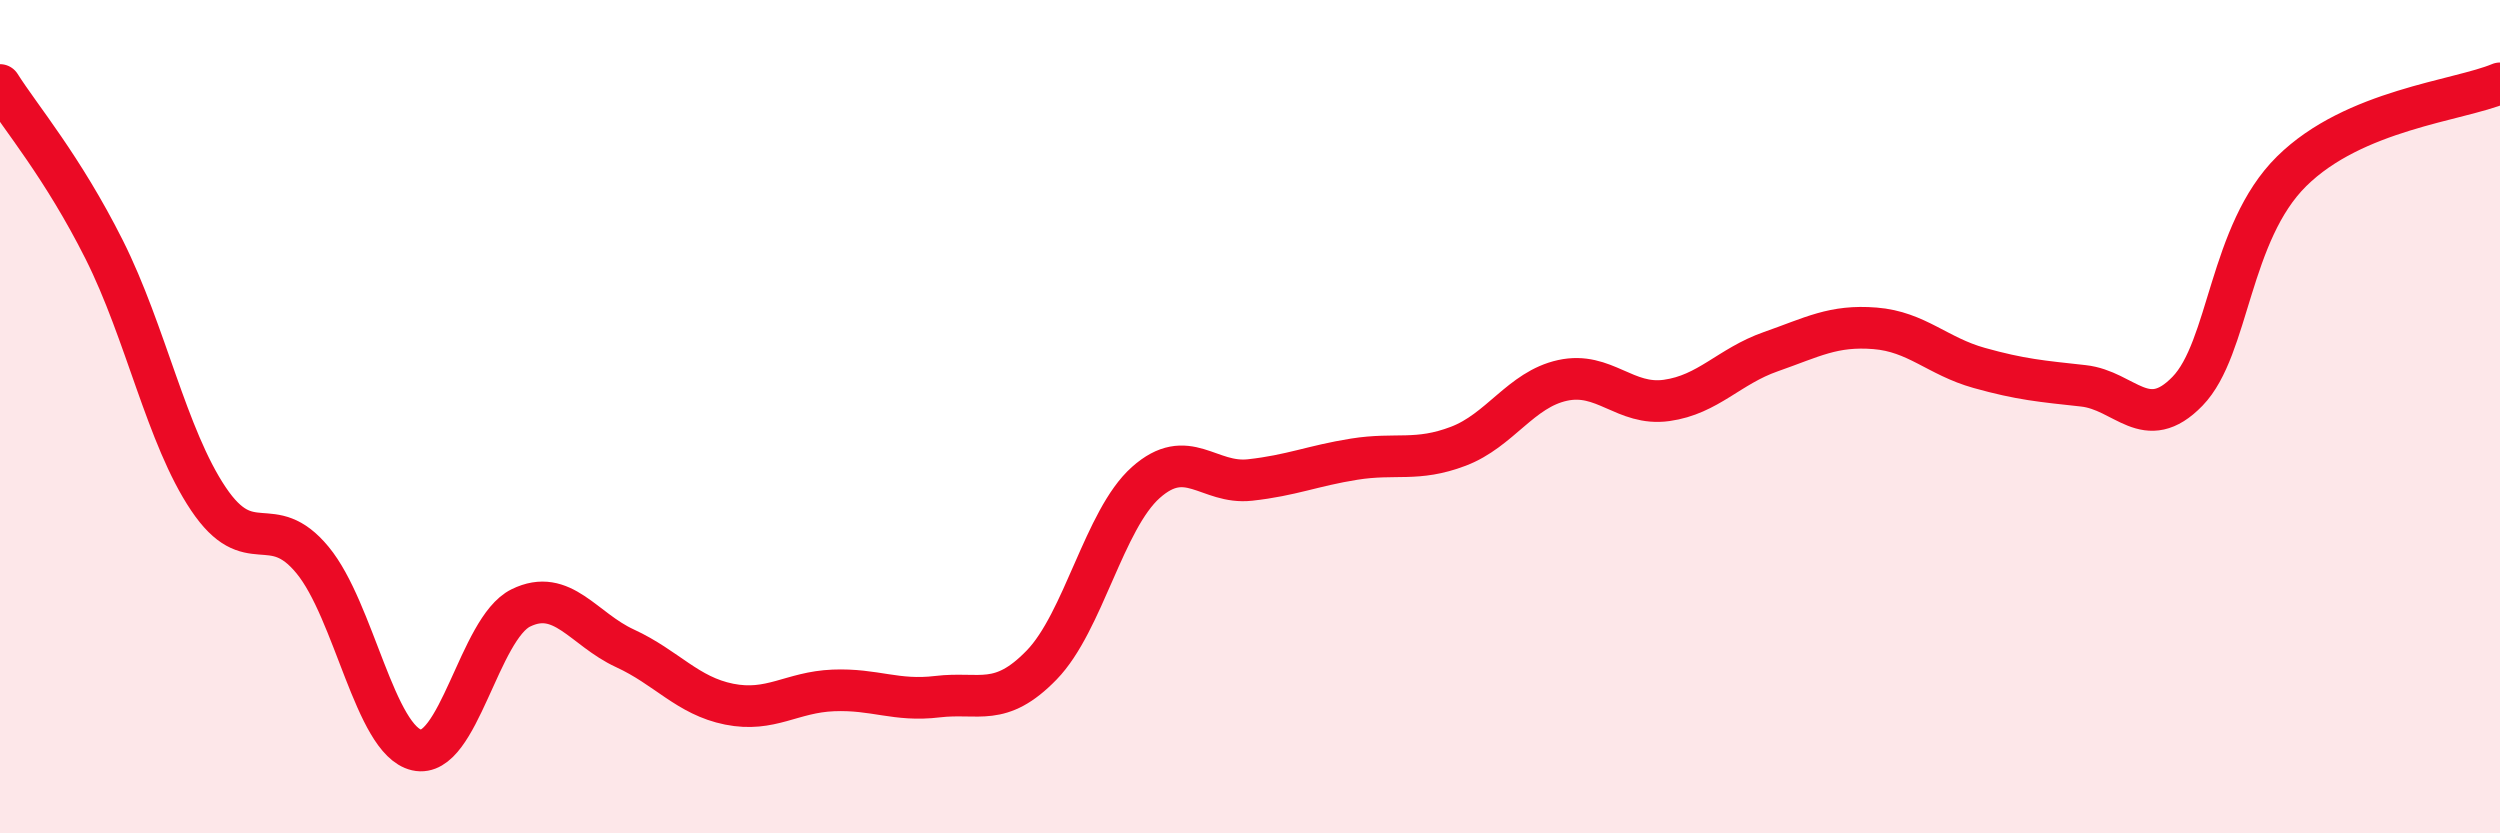
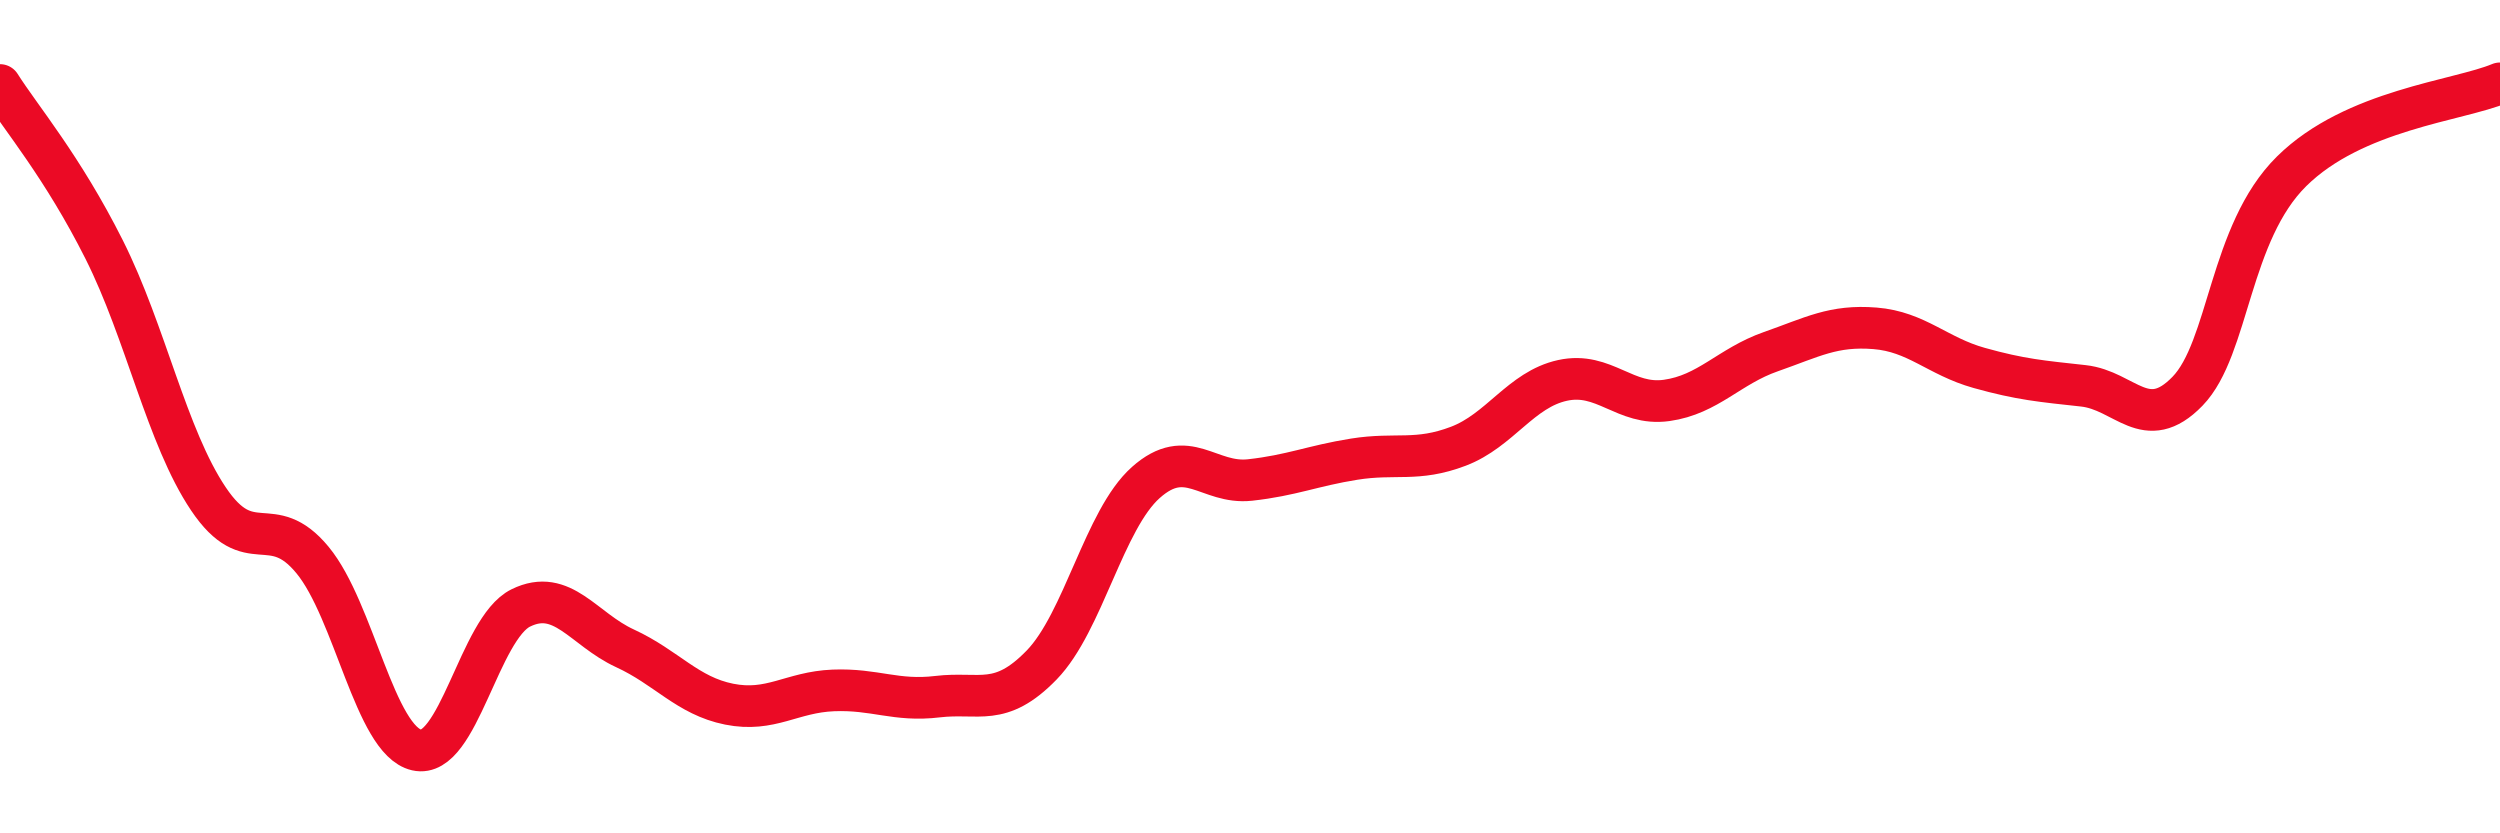
<svg xmlns="http://www.w3.org/2000/svg" width="60" height="20" viewBox="0 0 60 20">
-   <path d="M 0,2.04 C 0.5,2.83 1.5,4 2.5,5.99 C 3.5,7.98 4,10.48 5,11.97 C 6,13.46 6.5,12.23 7.5,13.44 C 8.5,14.65 9,17.77 10,18 C 11,18.23 11.5,15.08 12.5,14.59 C 13.5,14.1 14,15.1 15,15.56 C 16,16.02 16.5,16.7 17.5,16.9 C 18.5,17.1 19,16.61 20,16.57 C 21,16.53 21.5,16.84 22.5,16.72 C 23.5,16.6 24,16.99 25,15.96 C 26,14.93 26.5,12.47 27.5,11.58 C 28.5,10.69 29,11.63 30,11.52 C 31,11.41 31.5,11.18 32.5,11.02 C 33.5,10.86 34,11.09 35,10.71 C 36,10.33 36.5,9.35 37.5,9.13 C 38.5,8.91 39,9.75 40,9.61 C 41,9.47 41.5,8.79 42.5,8.44 C 43.5,8.09 44,7.8 45,7.88 C 46,7.96 46.5,8.55 47.5,8.83 C 48.5,9.11 49,9.15 50,9.26 C 51,9.37 51.5,10.42 52.5,9.39 C 53.5,8.36 53.5,5.59 55,4.11 C 56.5,2.63 59,2.42 60,2L60 20L0 20Z" fill="#EB0A25" opacity="0.1" stroke-linecap="round" stroke-linejoin="round" />
  <path d="M 0,2.04 C 0.5,2.83 1.5,4 2.5,5.99 C 3.5,7.98 4,10.48 5,11.97 C 6,13.46 6.5,12.23 7.5,13.44 C 8.5,14.65 9,17.77 10,18 C 11,18.23 11.5,15.08 12.5,14.59 C 13.5,14.1 14,15.1 15,15.56 C 16,16.02 16.5,16.7 17.5,16.9 C 18.5,17.1 19,16.61 20,16.57 C 21,16.53 21.5,16.84 22.5,16.72 C 23.5,16.6 24,16.99 25,15.96 C 26,14.93 26.5,12.47 27.5,11.58 C 28.5,10.69 29,11.63 30,11.52 C 31,11.41 31.5,11.18 32.5,11.02 C 33.5,10.86 34,11.09 35,10.71 C 36,10.33 36.5,9.35 37.5,9.13 C 38.5,8.91 39,9.75 40,9.61 C 41,9.47 41.5,8.79 42.5,8.44 C 43.5,8.09 44,7.8 45,7.88 C 46,7.96 46.5,8.55 47.5,8.83 C 48.5,9.11 49,9.15 50,9.26 C 51,9.37 51.5,10.42 52.5,9.39 C 53.5,8.36 53.5,5.59 55,4.11 C 56.5,2.63 59,2.42 60,2" stroke="#EB0A25" stroke-width="1" fill="none" stroke-linecap="round" stroke-linejoin="round" />
</svg>